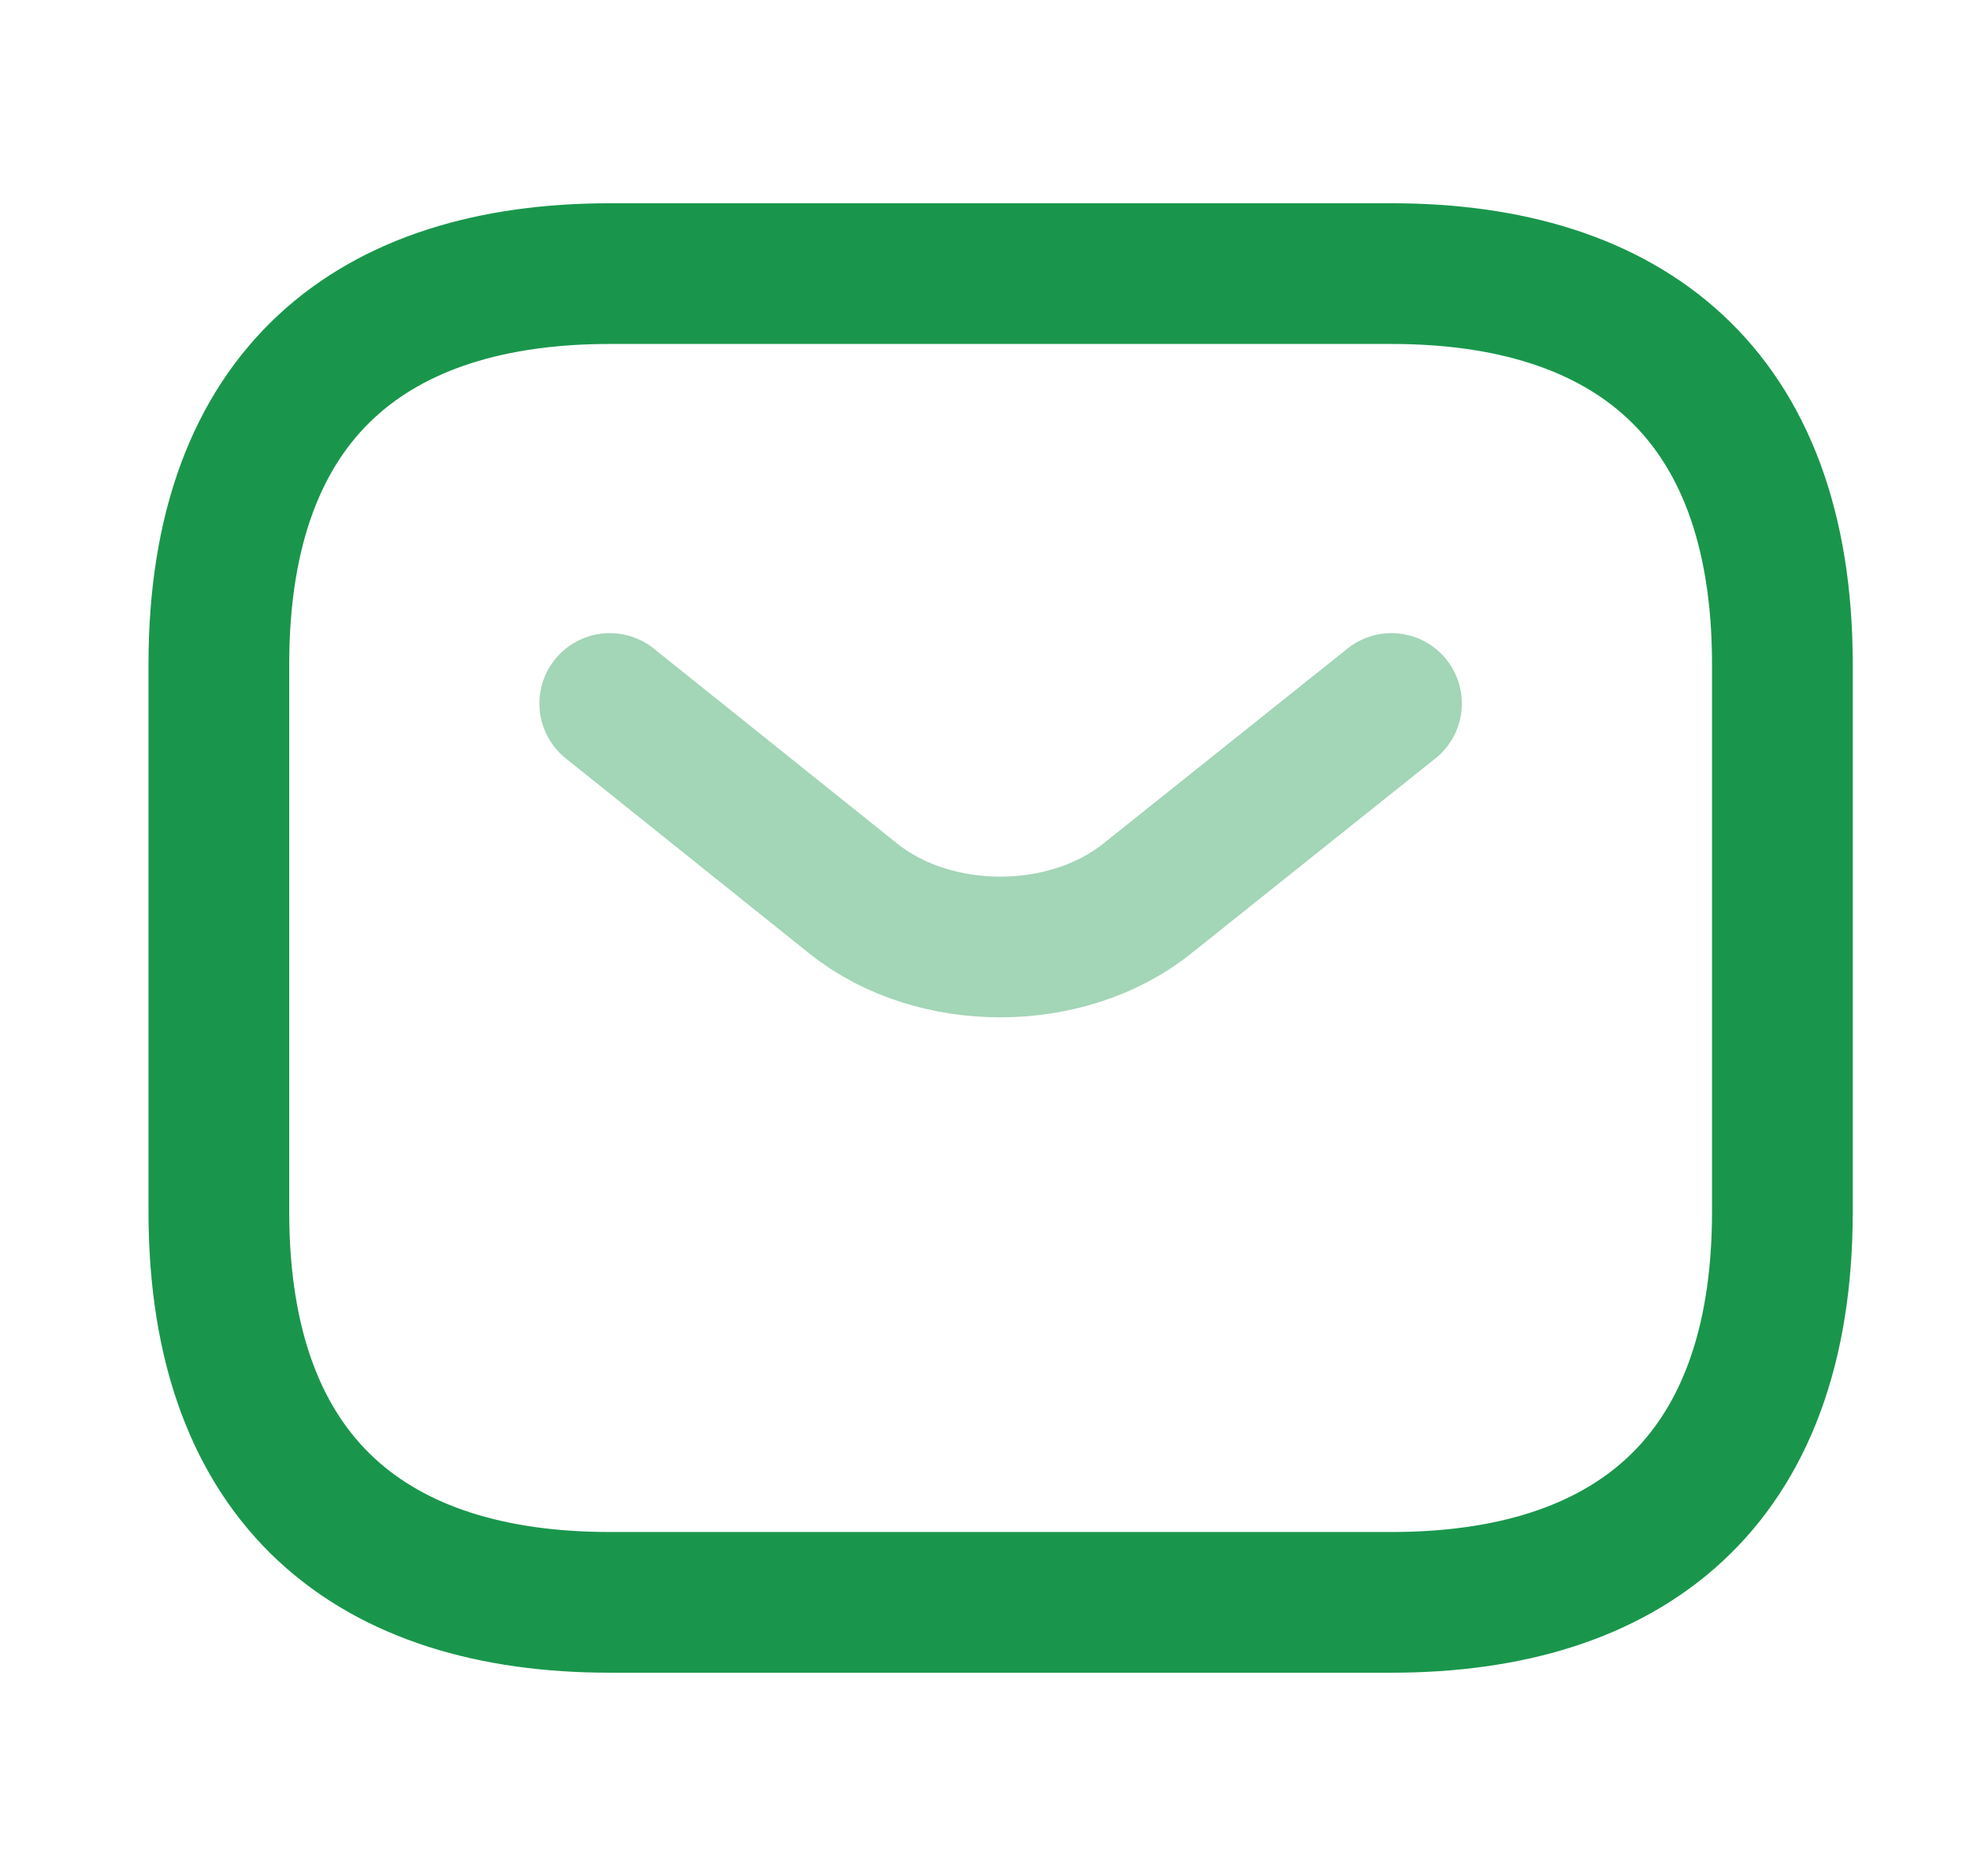
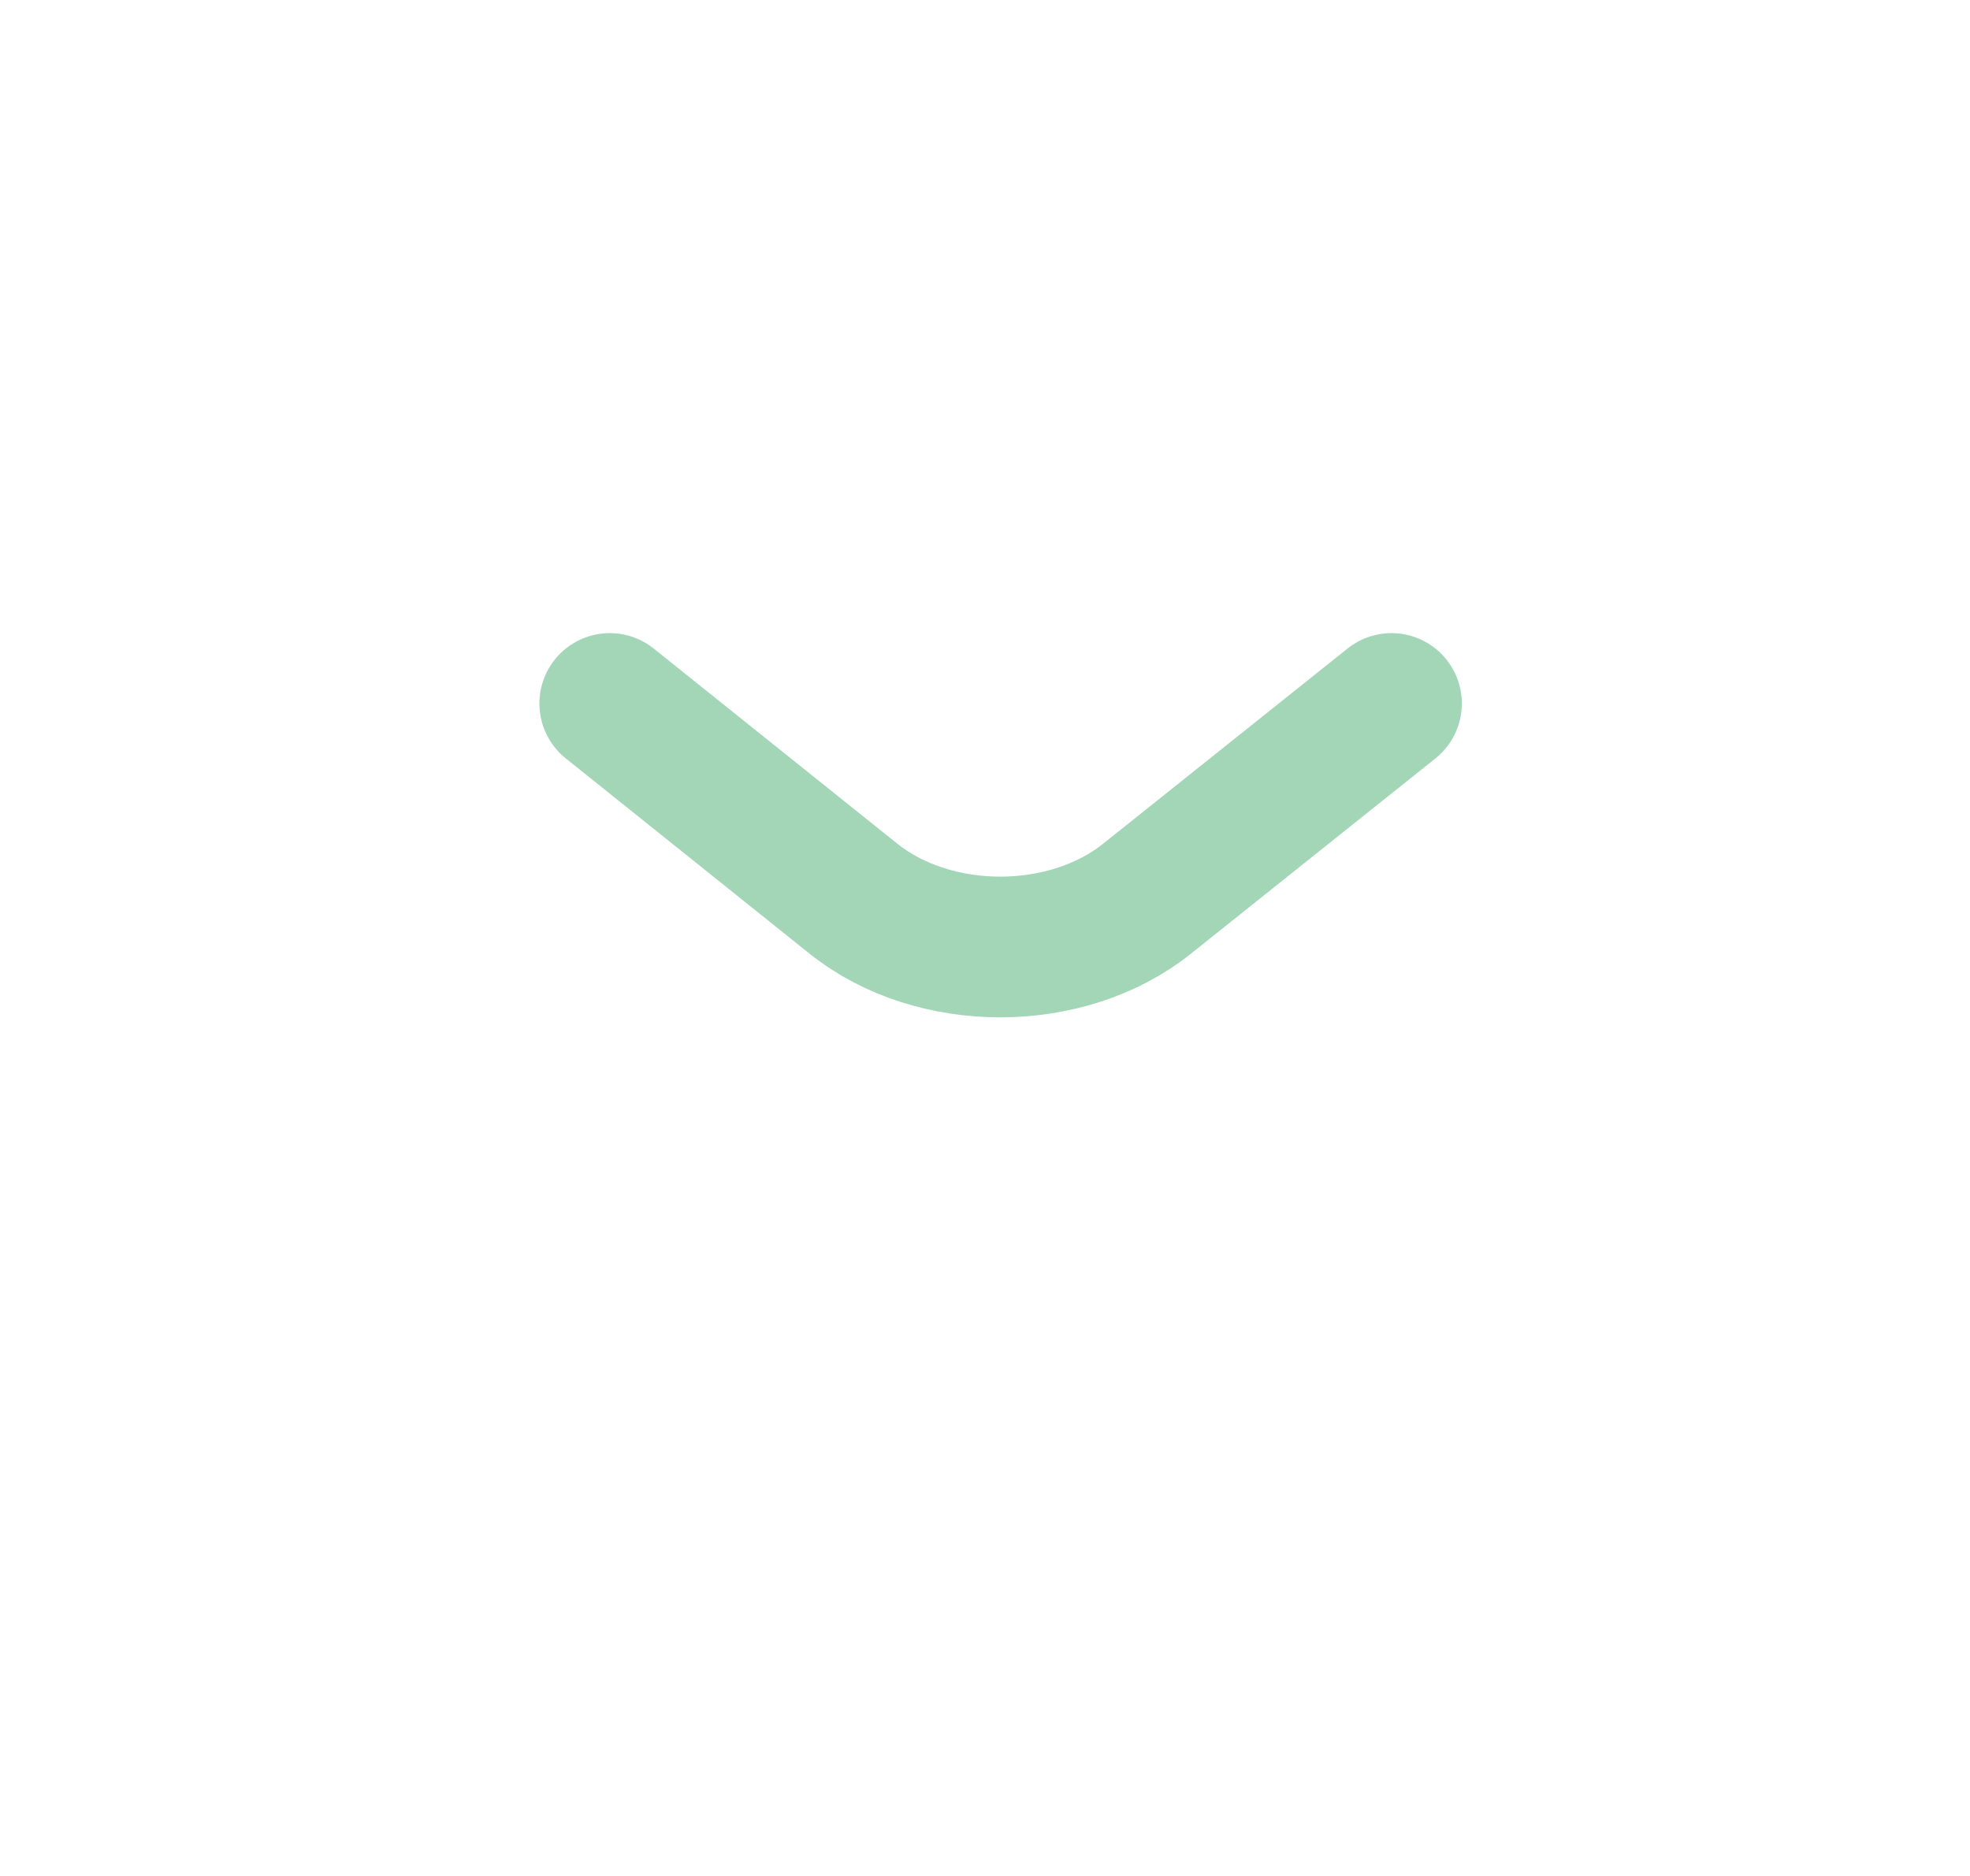
<svg xmlns="http://www.w3.org/2000/svg" width="21" height="20" viewBox="0 0 21 20" fill="none">
-   <path d="M14.833 17.083H6.5C4 17.083 2.333 15.833 2.333 12.917V7.083C2.333 4.167 4 2.917 6.5 2.917H14.833C17.333 2.917 19 4.167 19 7.083V12.917C19 15.833 17.333 17.083 14.833 17.083Z" stroke="#19964C" stroke-width="1.5" stroke-miterlimit="10" stroke-linecap="round" stroke-linejoin="round" />
  <path opacity="0.4" d="M14.833 7.5L12.225 9.583C11.367 10.267 9.958 10.267 9.1 9.583L6.5 7.5" stroke="#19964C" stroke-width="1.5" stroke-miterlimit="10" stroke-linecap="round" stroke-linejoin="round" />
</svg>